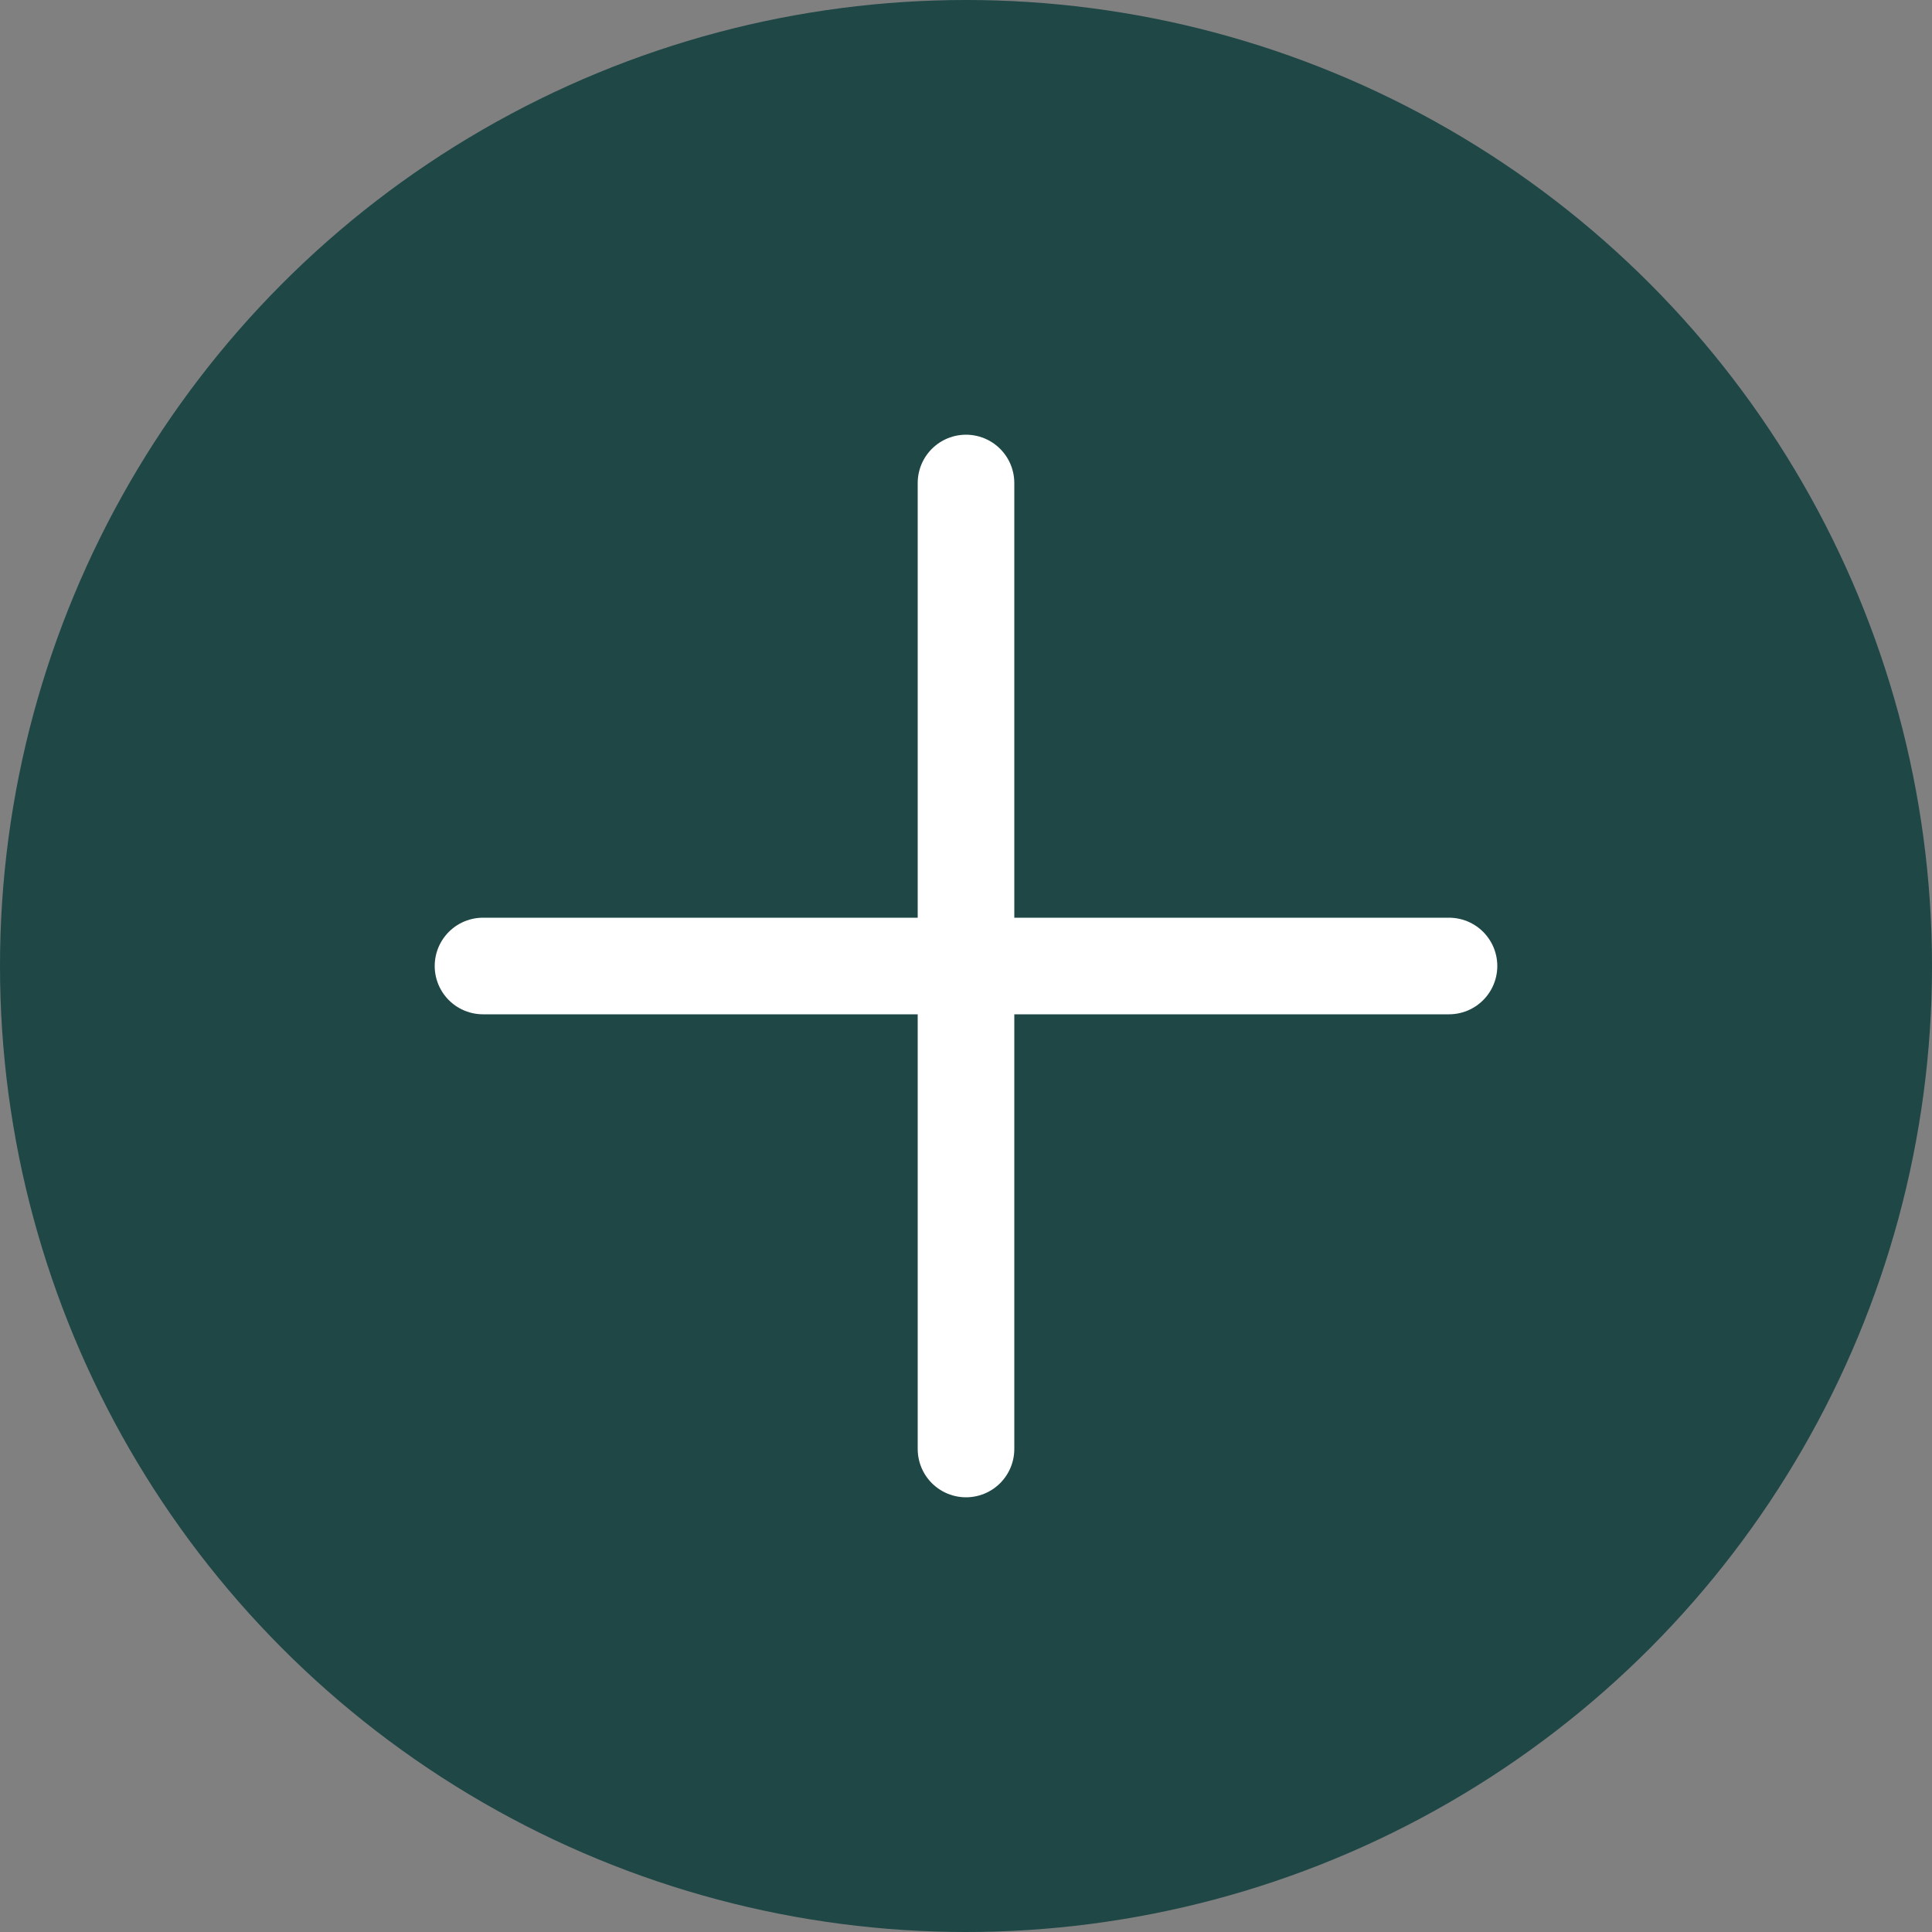
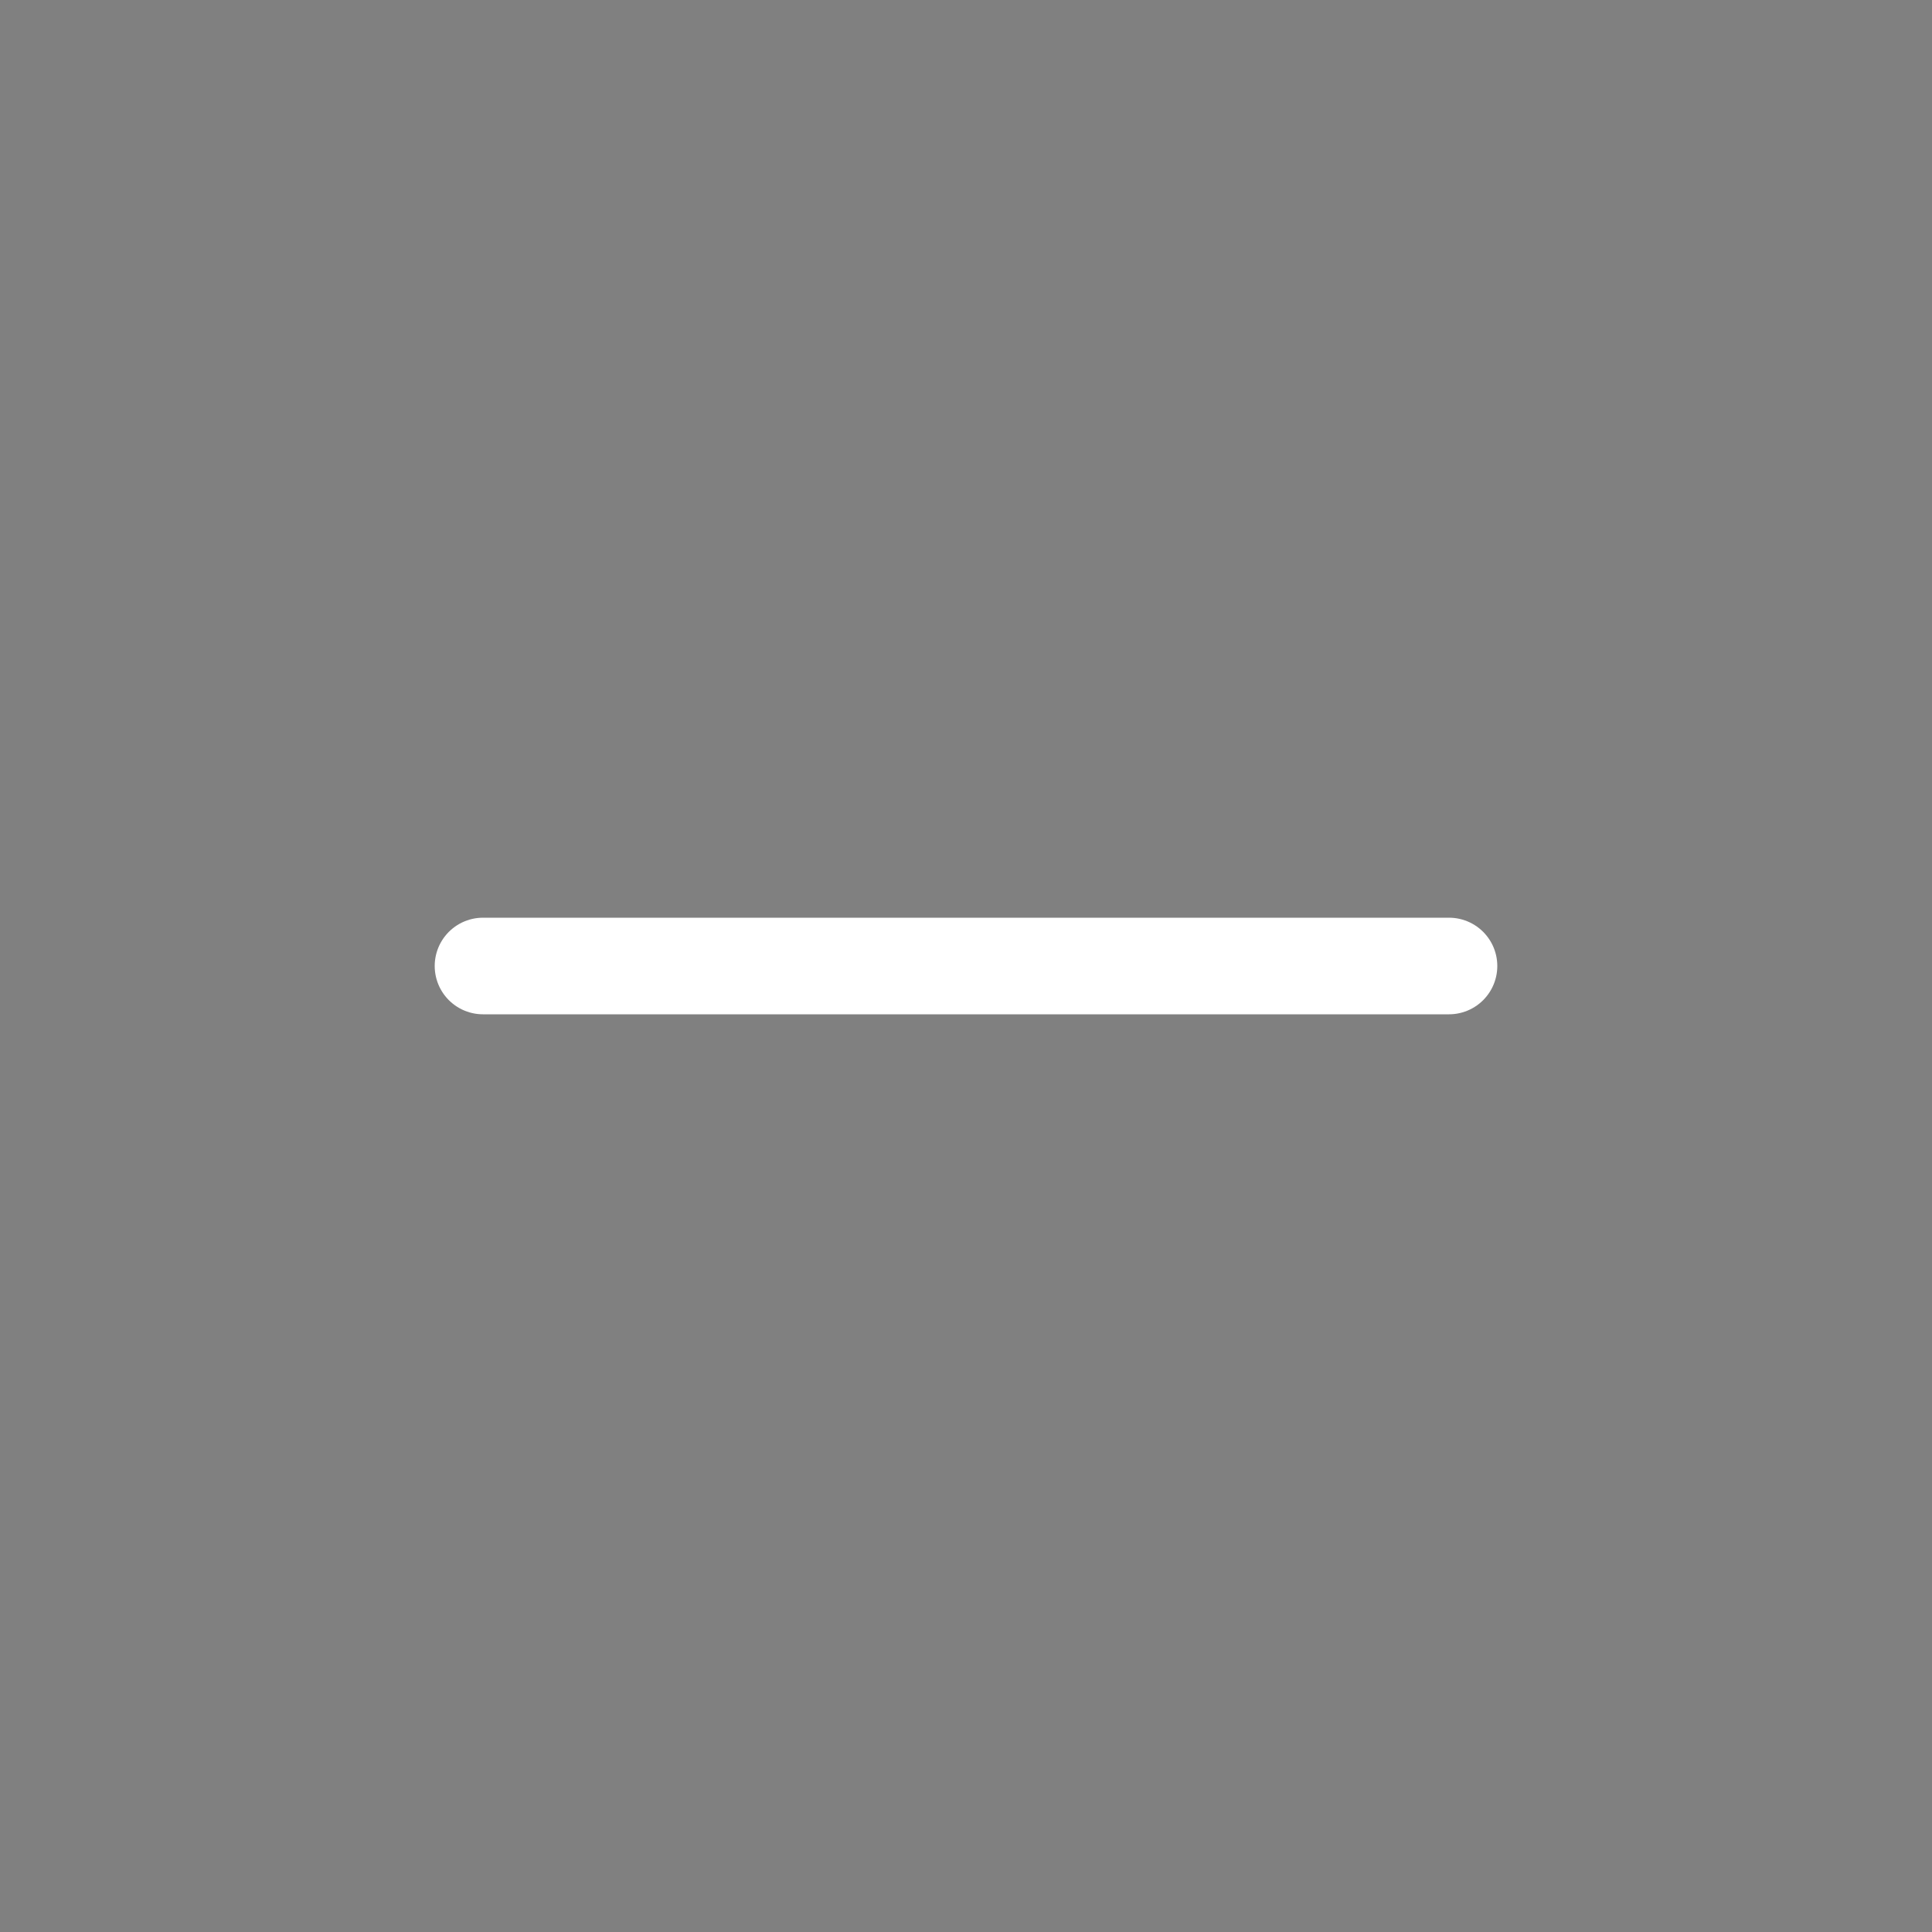
<svg xmlns="http://www.w3.org/2000/svg" width="20" height="20" viewBox="0 0 20 20" fill="none">
  <rect x="0" y="0" width="20" height="20" fill="#808080" stroke="none" />
-   <circle cx="10" cy="10" r="10" fill="#1E4746" />
-   <path d="M10 5V15" stroke="white" stroke-linecap="round" />
  <path d="M5 10L15 10" stroke="white" stroke-linecap="round" />
</svg>